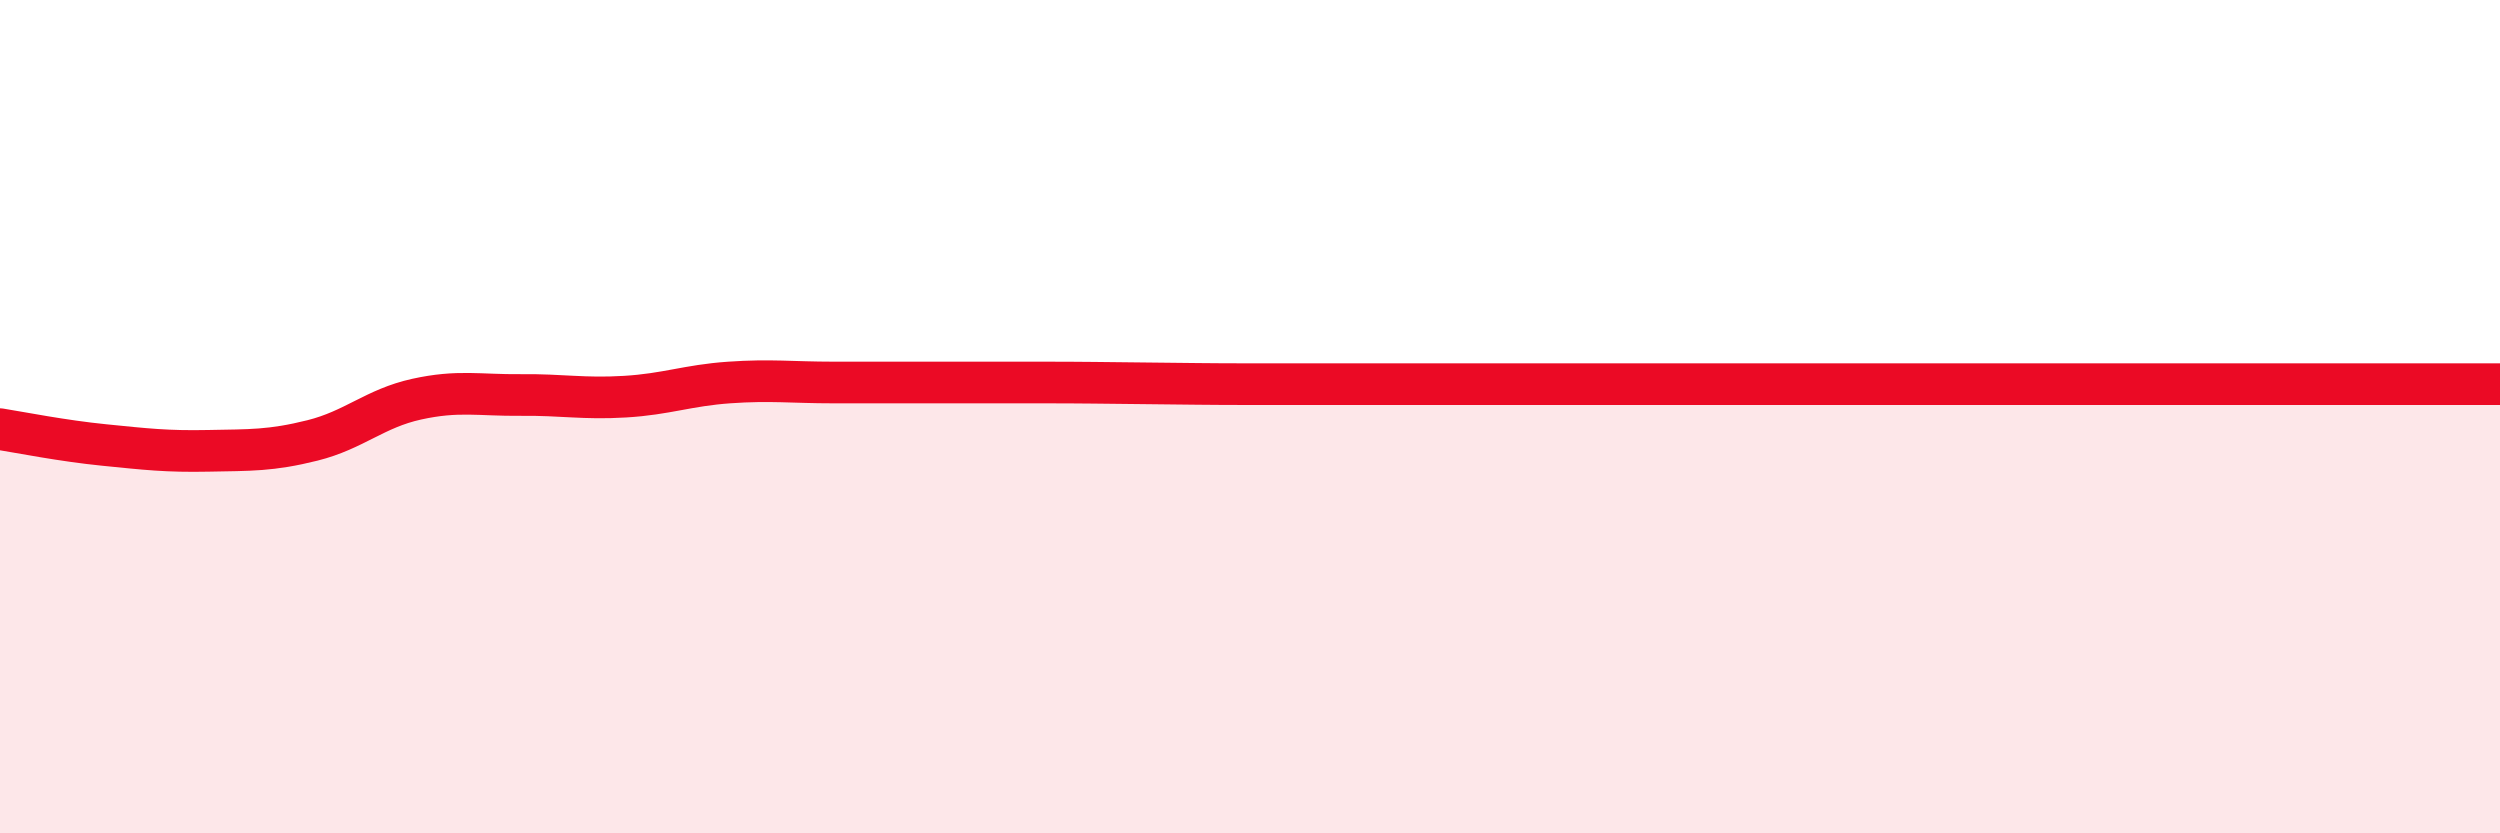
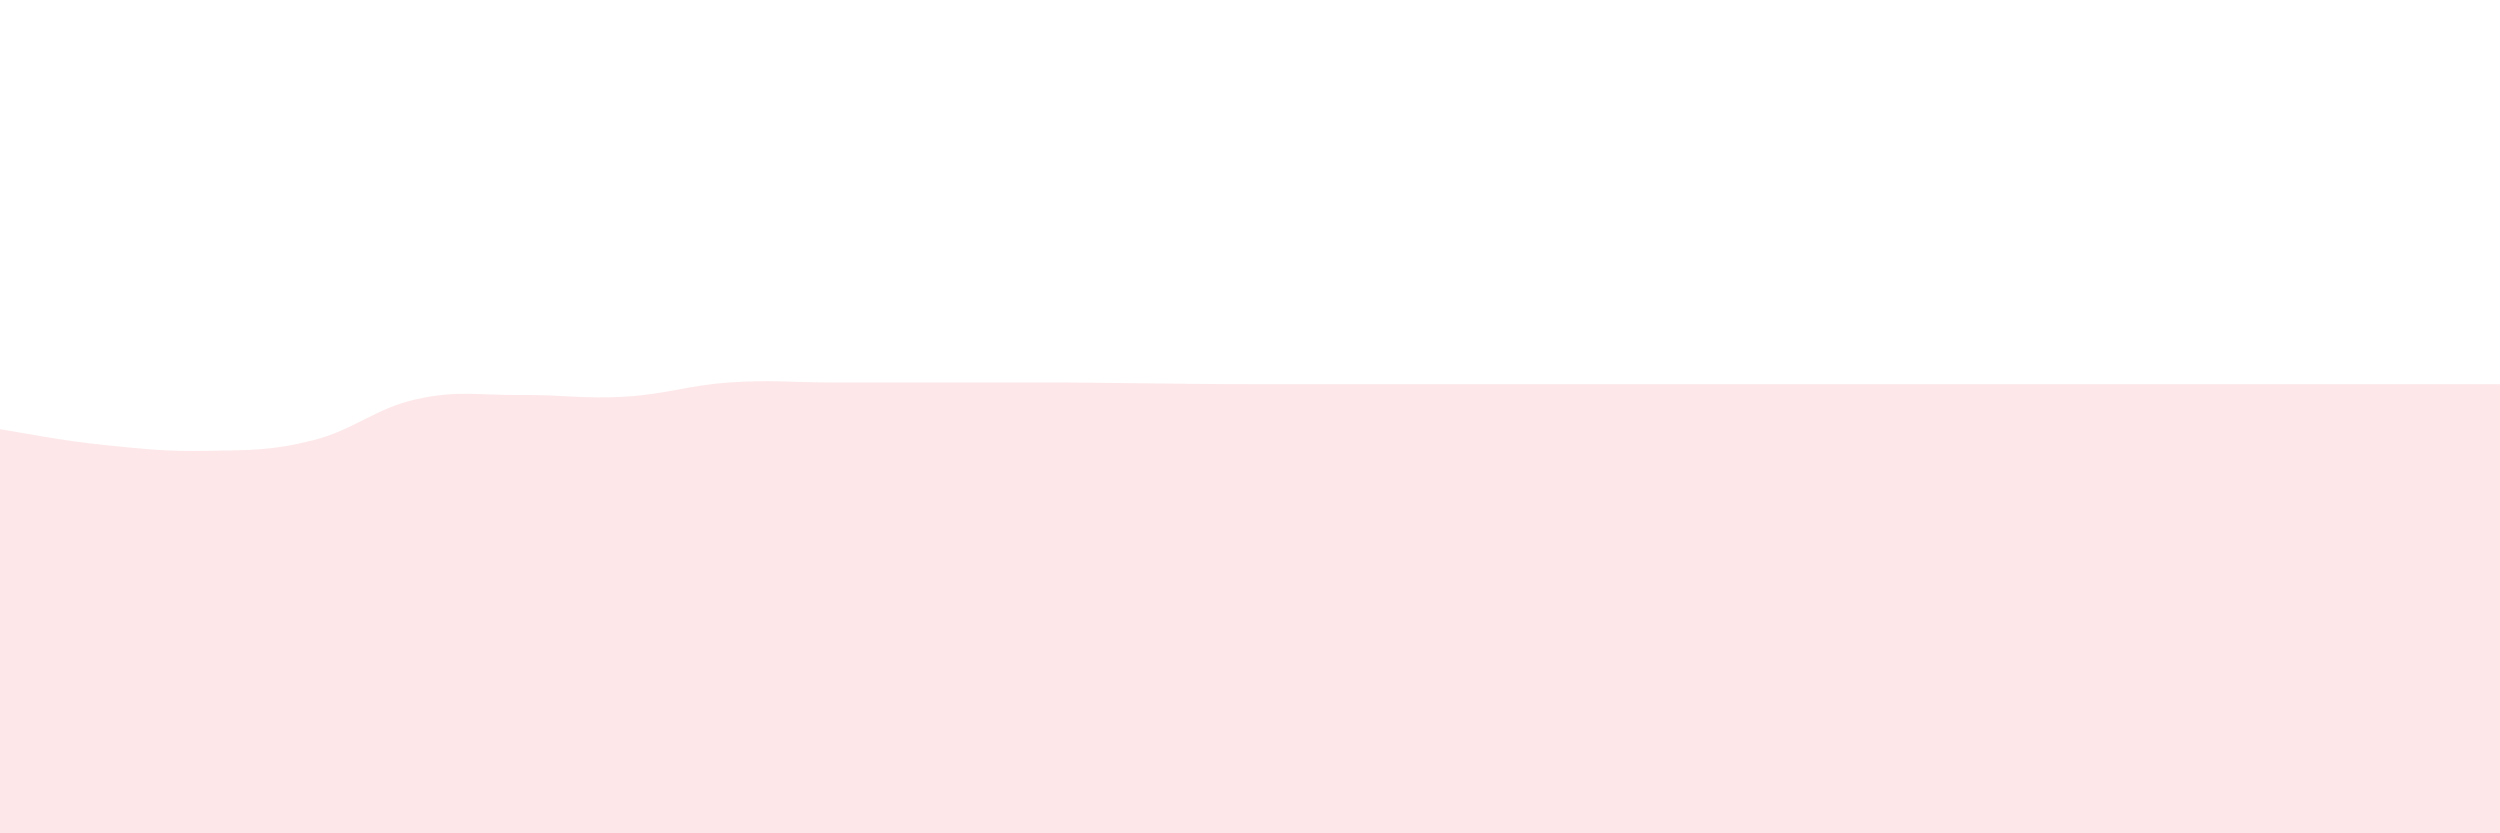
<svg xmlns="http://www.w3.org/2000/svg" width="60" height="20" viewBox="0 0 60 20">
  <path d="M 0,10.3 C 0.5,10.38 1.5,10.58 2.5,10.68 C 3.5,10.78 4,10.84 5,10.82 C 6,10.8 6.5,10.82 7.5,10.57 C 8.5,10.32 9,9.8 10,9.58 C 11,9.36 11.5,9.49 12.5,9.48 C 13.5,9.47 14,9.58 15,9.52 C 16,9.46 16.5,9.25 17.5,9.18 C 18.5,9.11 19,9.18 20,9.18 C 21,9.18 21.5,9.18 22.5,9.18 C 23.5,9.18 24,9.18 25,9.18 C 26,9.18 26.5,9.19 27.5,9.2 C 28.5,9.21 29,9.22 30,9.22 C 31,9.22 31.5,9.22 32.5,9.22 C 33.5,9.22 34,9.22 35,9.22 C 36,9.22 36.5,9.22 37.5,9.22 C 38.5,9.22 39,9.22 40,9.22 C 41,9.22 41.5,9.22 42.5,9.22 C 43.5,9.22 44,9.22 45,9.22 C 46,9.22 46.5,9.22 47.5,9.22 C 48.5,9.22 49,9.22 50,9.22 C 51,9.22 51.5,9.22 52.5,9.22 C 53.5,9.22 53.5,9.22 55,9.22 C 56.5,9.22 59,9.22 60,9.22L60 20L0 20Z" fill="#EB0A25" opacity="0.1" stroke-linecap="round" stroke-linejoin="round" />
-   <path d="M 0,10.3 C 0.5,10.38 1.5,10.58 2.5,10.68 C 3.5,10.78 4,10.84 5,10.82 C 6,10.8 6.5,10.82 7.5,10.57 C 8.5,10.32 9,9.8 10,9.58 C 11,9.36 11.5,9.49 12.5,9.48 C 13.5,9.47 14,9.58 15,9.52 C 16,9.46 16.5,9.25 17.5,9.18 C 18.5,9.11 19,9.18 20,9.18 C 21,9.18 21.5,9.18 22.5,9.18 C 23.5,9.18 24,9.18 25,9.18 C 26,9.18 26.5,9.19 27.5,9.2 C 28.5,9.21 29,9.22 30,9.22 C 31,9.22 31.5,9.22 32.5,9.22 C 33.5,9.22 34,9.22 35,9.22 C 36,9.22 36.5,9.22 37.5,9.22 C 38.5,9.22 39,9.22 40,9.22 C 41,9.22 41.5,9.22 42.5,9.22 C 43.5,9.22 44,9.22 45,9.22 C 46,9.22 46.5,9.22 47.5,9.22 C 48.5,9.22 49,9.22 50,9.22 C 51,9.22 51.5,9.22 52.5,9.22 C 53.5,9.22 53.5,9.22 55,9.22 C 56.5,9.22 59,9.22 60,9.22" stroke="#EB0A25" stroke-width="1" fill="none" stroke-linecap="round" stroke-linejoin="round" />
</svg>